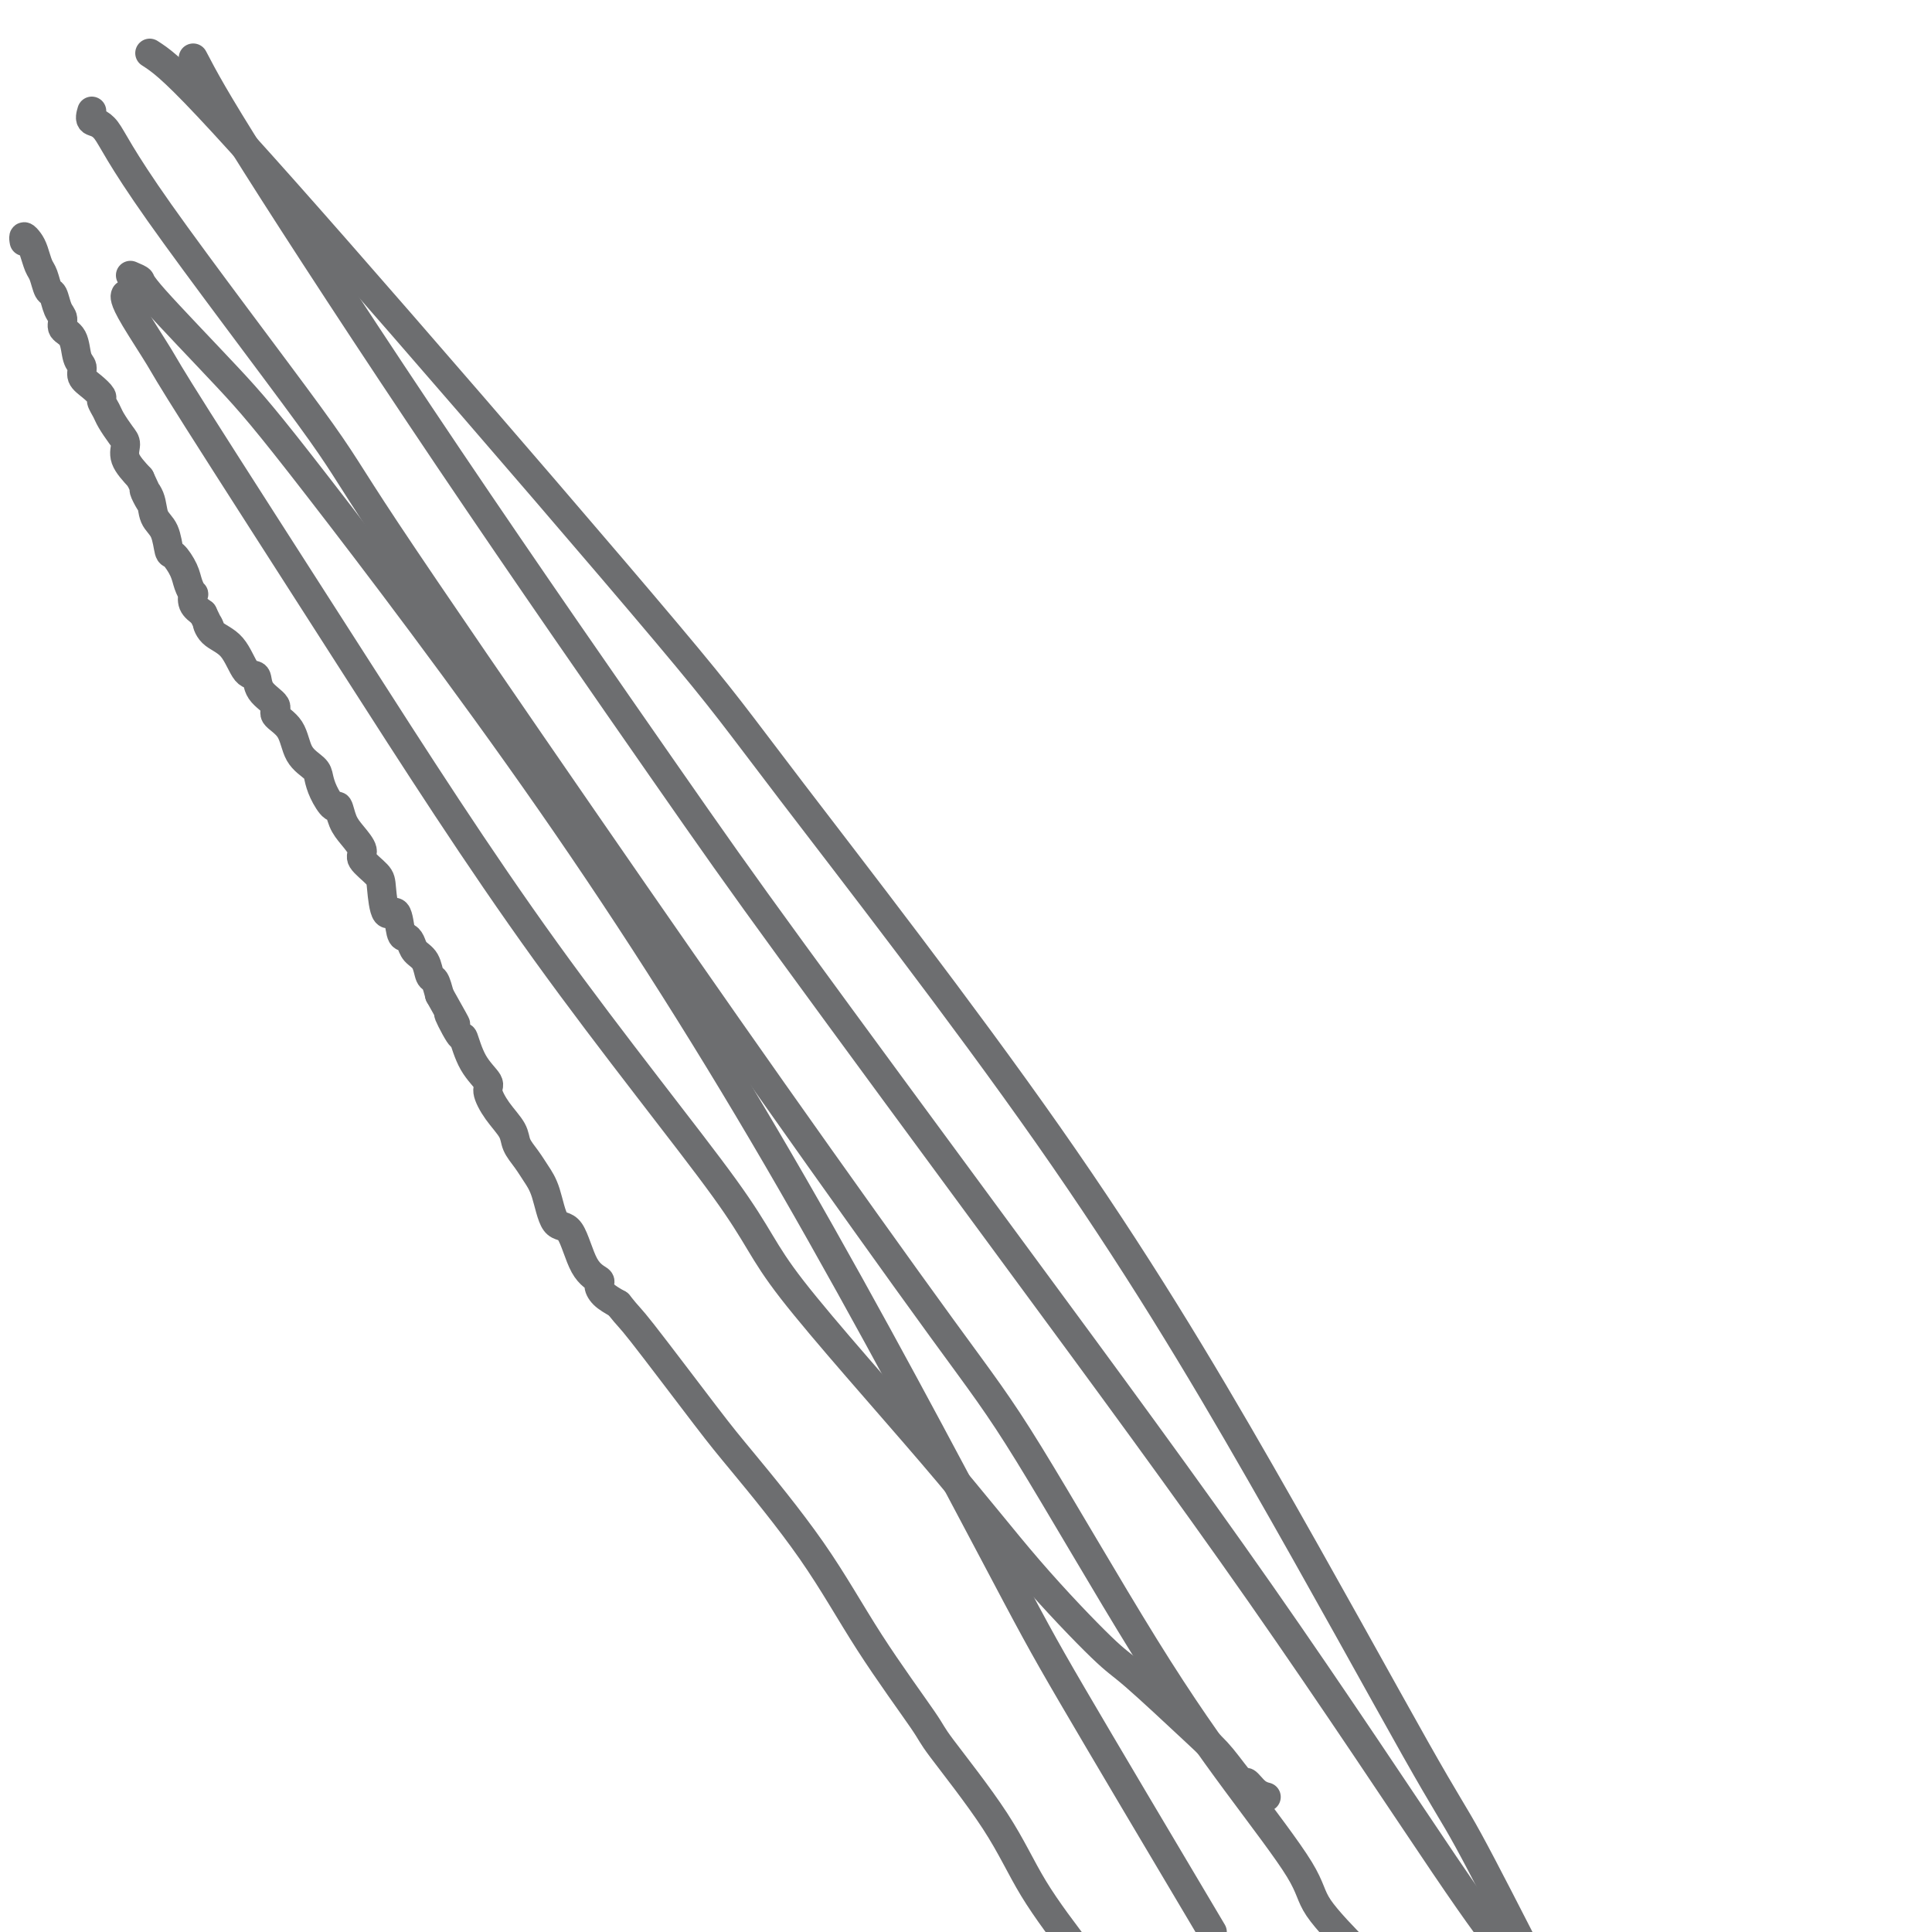
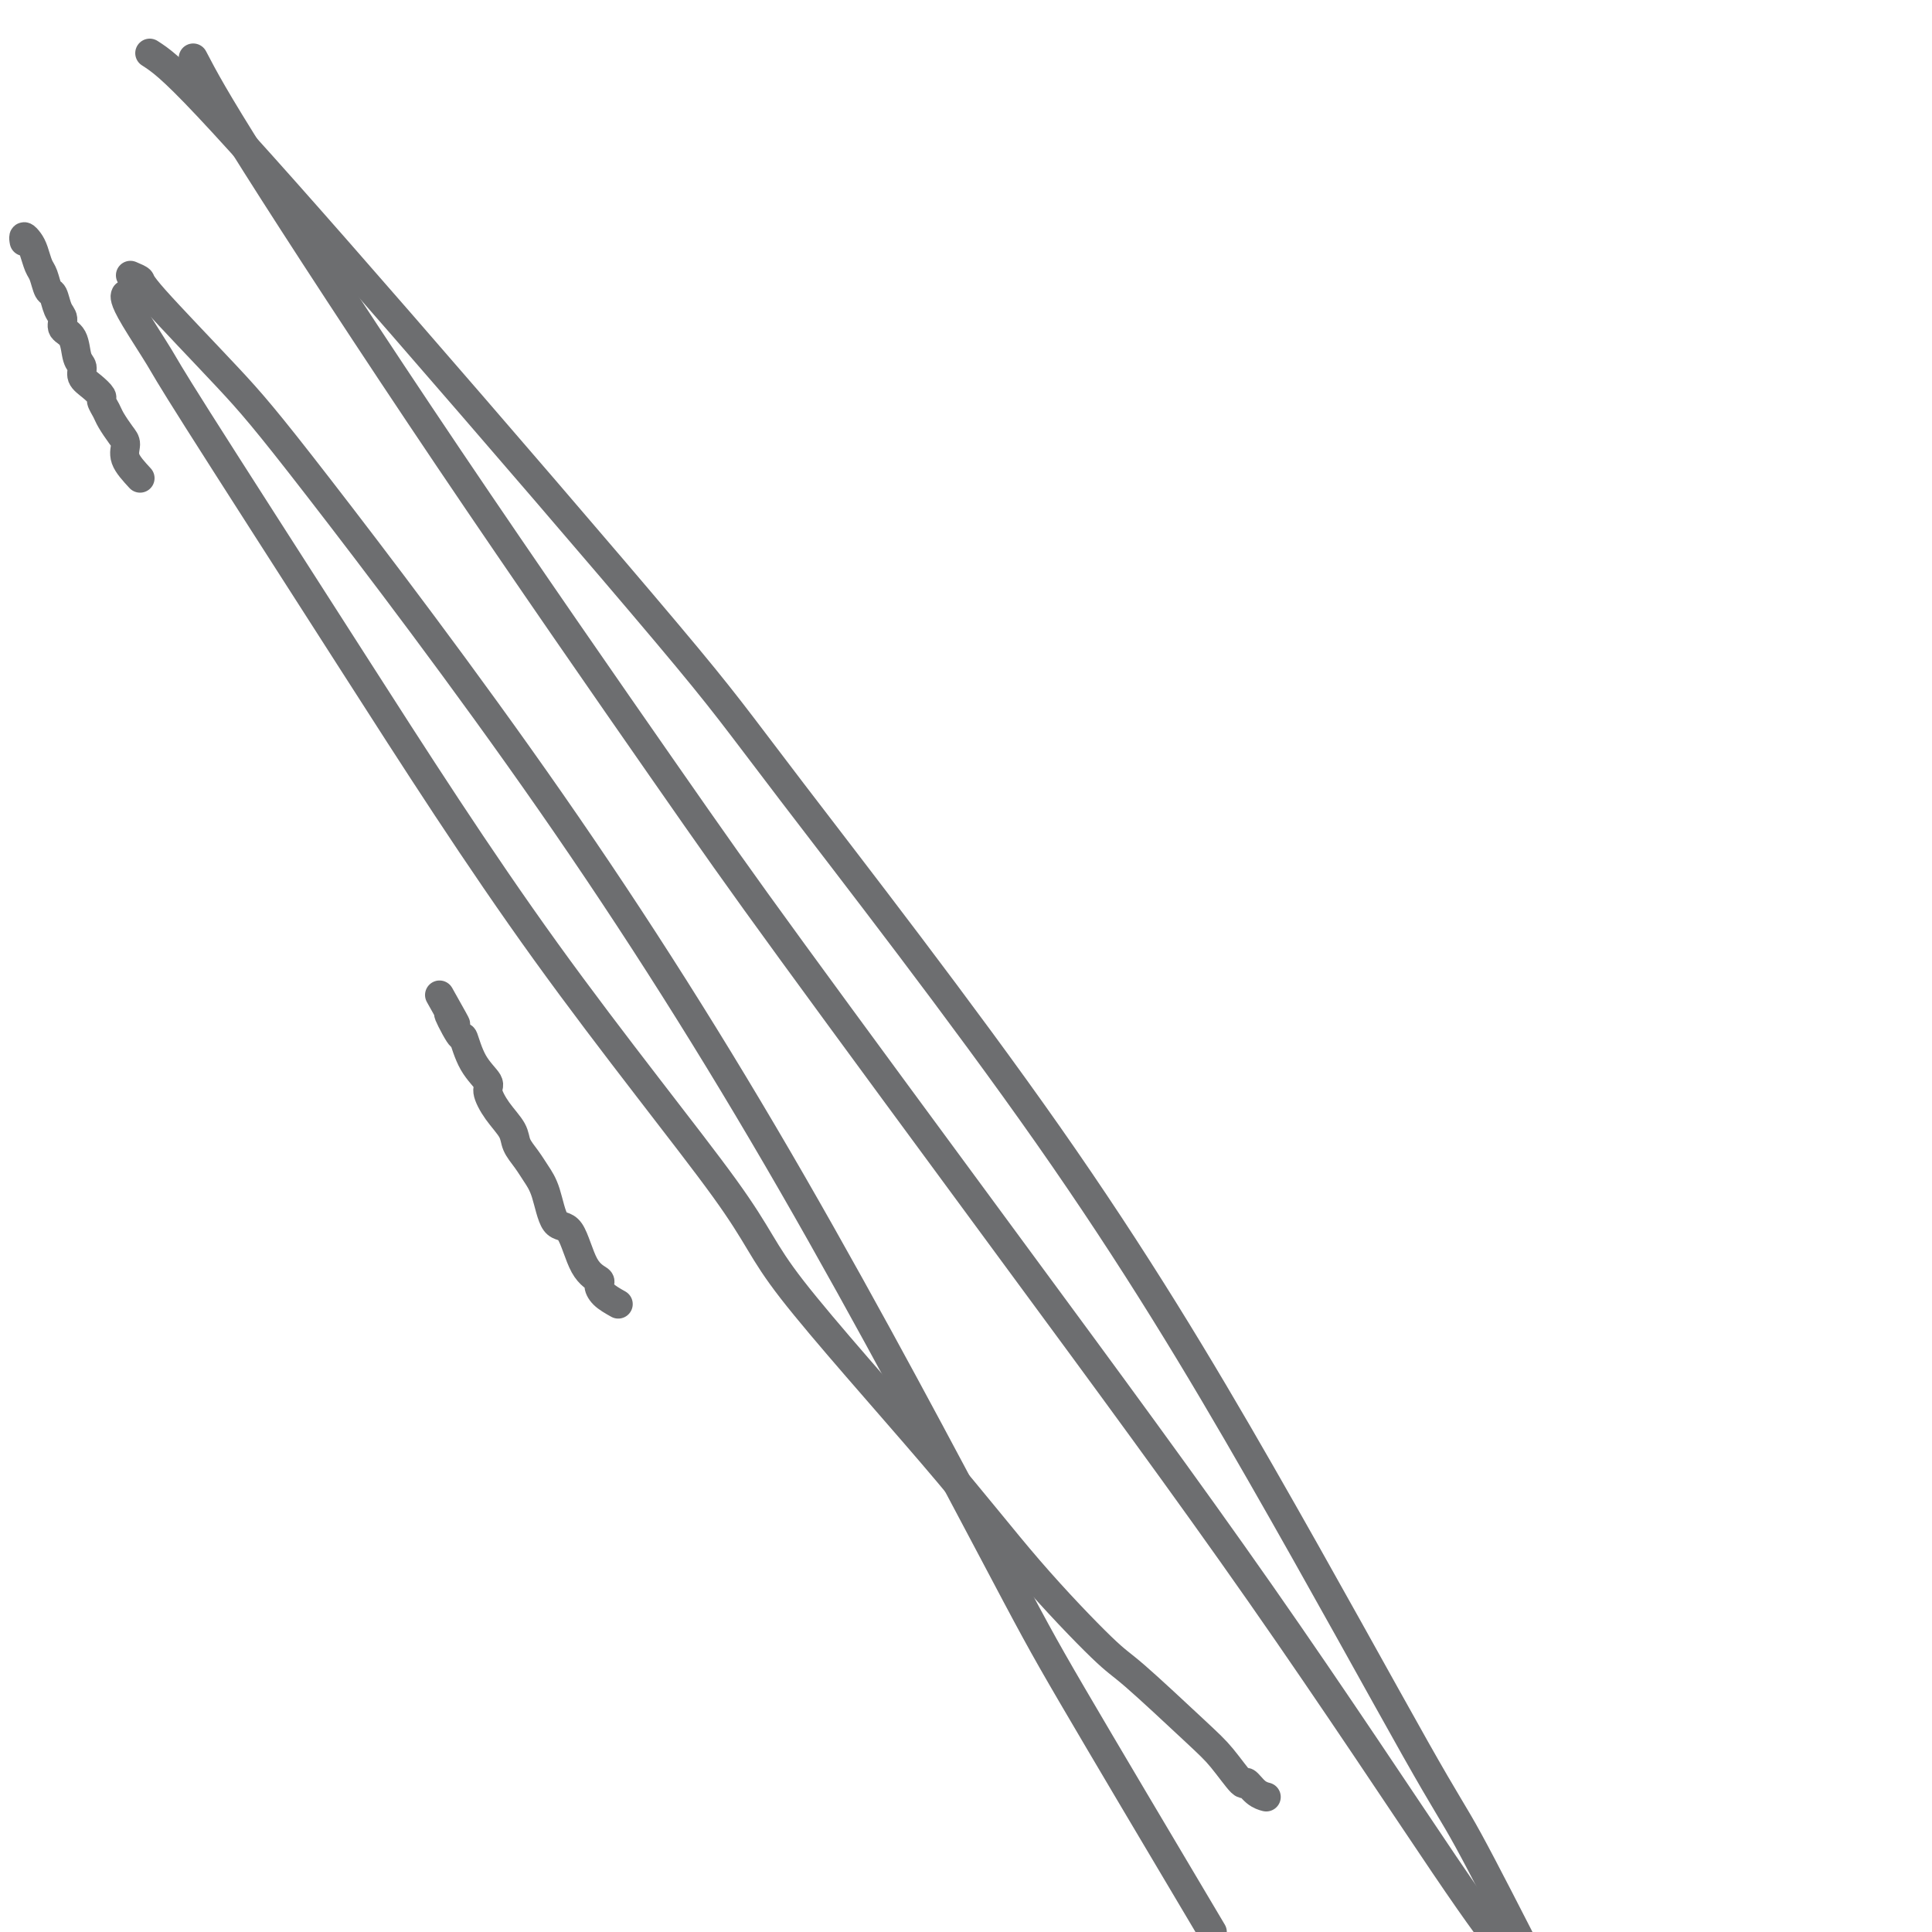
<svg xmlns="http://www.w3.org/2000/svg" viewBox="0 0 400 400" version="1.1">
  <g fill="none" stroke="#6D6E70" stroke-width="6" stroke-linecap="round" stroke-linejoin="round">
    <path d="M5,50c-0.089,-0.497 -0.179,-0.994 0,-1c0.179,-0.006 0.625,0.479 1,1c0.375,0.521 0.678,1.079 1,2c0.322,0.921 0.663,2.204 1,3c0.337,0.796 0.669,1.105 1,2c0.331,0.895 0.661,2.376 1,3c0.339,0.624 0.686,0.392 1,1c0.314,0.608 0.595,2.057 1,3c0.405,0.943 0.936,1.379 1,2c0.064,0.621 -0.338,1.426 0,2c0.338,0.574 1.417,0.916 2,2c0.583,1.084 0.672,2.910 1,4c0.328,1.090 0.896,1.443 1,2c0.104,0.557 -0.256,1.318 0,2c0.256,0.682 1.128,1.284 2,2c0.872,0.716 1.742,1.547 2,2c0.258,0.453 -0.098,0.529 0,1c0.098,0.471 0.651,1.336 1,2c0.349,0.664 0.494,1.128 1,2c0.506,0.872 1.373,2.151 2,3c0.627,0.849 1.015,1.267 1,2c-0.015,0.733 -0.433,1.781 0,3c0.433,1.219 1.716,2.610 3,4" />
-     <path d="M29,99c3.887,8.256 1.605,4.395 1,3c-0.605,-1.395 0.467,-0.324 1,1c0.533,1.324 0.528,2.899 1,4c0.472,1.101 1.422,1.726 2,3c0.578,1.274 0.786,3.197 1,4c0.214,0.803 0.436,0.487 1,1c0.564,0.513 1.470,1.856 2,3c0.530,1.144 0.683,2.088 1,3c0.317,0.912 0.796,1.791 1,2c0.204,0.209 0.132,-0.251 0,0c-0.132,0.251 -0.323,1.215 0,2c0.323,0.785 1.162,1.393 2,2" />
-     <path d="M42,127c2.231,4.691 1.309,2.417 1,2c-0.309,-0.417 -0.005,1.021 1,2c1.005,0.979 2.712,1.498 4,3c1.288,1.502 2.157,3.988 3,5c0.843,1.012 1.662,0.551 2,1c0.338,0.449 0.197,1.807 1,3c0.803,1.193 2.551,2.221 3,3c0.449,0.779 -0.402,1.310 0,2c0.402,0.690 2.057,1.538 3,3c0.943,1.462 1.173,3.538 2,5c0.827,1.462 2.249,2.308 3,3c0.751,0.692 0.831,1.228 1,2c0.169,0.772 0.429,1.781 1,3c0.571,1.219 1.454,2.648 2,3c0.546,0.352 0.756,-0.374 1,0c0.244,0.374 0.521,1.847 1,3c0.479,1.153 1.161,1.985 2,3c0.839,1.015 1.834,2.211 2,3c0.166,0.789 -0.499,1.171 0,2c0.499,0.829 2.161,2.107 3,3c0.839,0.893 0.855,1.402 1,3c0.145,1.598 0.420,4.287 1,5c0.580,0.713 1.464,-0.549 2,0c0.536,0.549 0.725,2.908 1,4c0.275,1.092 0.637,0.916 1,1c0.363,0.084 0.727,0.427 1,1c0.273,0.573 0.454,1.377 1,2c0.546,0.623 1.456,1.064 2,2c0.544,0.936 0.724,2.367 1,3c0.276,0.633 0.650,0.466 1,1c0.350,0.534 0.675,1.767 1,3" />
    <path d="M91,206c5.603,9.944 2.609,4.804 2,4c-0.609,-0.804 1.166,2.727 2,4c0.834,1.273 0.725,0.286 1,1c0.275,0.714 0.932,3.128 2,5c1.068,1.872 2.547,3.200 3,4c0.453,0.800 -0.121,1.071 0,2c0.121,0.929 0.938,2.517 2,4c1.062,1.483 2.368,2.862 3,4c0.632,1.138 0.591,2.036 1,3c0.409,0.964 1.267,1.993 2,3c0.733,1.007 1.339,1.992 2,3c0.661,1.008 1.376,2.039 2,4c0.624,1.961 1.158,4.853 2,6c0.842,1.147 1.992,0.548 3,2c1.008,1.452 1.872,4.955 3,7c1.128,2.045 2.519,2.631 3,3c0.481,0.369 0.053,0.523 0,1c-0.053,0.477 0.271,1.279 1,2c0.729,0.721 1.865,1.360 3,2" />
-     <path d="M128,270c2.434,3.059 2.020,2.206 5,6c2.980,3.794 9.353,12.236 13,17c3.647,4.764 4.569,5.850 8,10c3.431,4.150 9.372,11.364 14,18c4.628,6.636 7.945,12.695 12,19c4.055,6.305 8.849,12.858 11,16c2.151,3.142 1.659,2.873 4,6c2.341,3.127 7.515,9.650 11,15c3.485,5.350 5.281,9.529 8,14c2.719,4.471 6.359,9.236 10,14" />
-     <path d="M19,23c-0.242,0.817 -0.485,1.635 0,2c0.485,0.365 1.696,0.279 3,2c1.304,1.721 2.700,5.250 11,17c8.300,11.750 23.504,31.719 31,42c7.496,10.281 7.284,10.872 16,24c8.716,13.128 26.360,38.792 41,60c14.640,21.208 26.275,37.958 39,56c12.725,18.042 26.541,37.375 35,49c8.459,11.625 11.560,15.543 18,26c6.440,10.457 16.220,27.454 24,40c7.780,12.546 13.560,20.641 19,28c5.440,7.359 10.542,13.981 13,18c2.458,4.019 2.274,5.434 4,8c1.726,2.566 5.363,6.283 9,10" />
    <path d="M27,57c0.888,0.375 1.775,0.749 2,1c0.225,0.251 -0.213,0.378 3,4c3.213,3.622 10.077,10.737 15,16c4.923,5.263 7.905,8.673 19,23c11.095,14.327 30.302,39.571 48,65c17.698,25.429 33.888,51.043 50,79c16.112,27.957 32.145,58.258 41,75c8.855,16.742 10.530,19.926 17,31c6.470,11.074 17.735,30.037 29,49" />
    <path d="M26,61c-0.088,0.188 -0.176,0.375 0,1c0.176,0.625 0.616,1.686 2,4c1.384,2.314 3.713,5.881 5,8c1.287,2.119 1.534,2.791 8,13c6.466,10.209 19.153,29.957 32,50c12.847,20.043 25.856,40.382 40,60c14.144,19.618 29.425,38.514 37,49c7.575,10.486 7.446,12.563 14,21c6.554,8.437 19.793,23.236 29,34c9.207,10.764 14.383,17.493 20,24c5.617,6.507 11.673,12.792 15,16c3.327,3.208 3.923,3.337 7,6c3.077,2.663 8.634,7.858 12,11c3.366,3.142 4.541,4.229 6,6c1.459,1.771 3.200,4.226 4,5c0.800,0.774 0.658,-0.133 1,0c0.342,0.133 1.169,1.305 2,2c0.831,0.695 1.666,0.913 2,1c0.334,0.087 0.167,0.044 0,0" />
    <path d="M31,11c2.094,1.349 4.188,2.698 12,11c7.812,8.302 21.343,23.558 40,45c18.657,21.442 42.440,49.071 55,64c12.560,14.929 13.895,17.159 26,33c12.105,15.841 34.978,45.295 53,71c18.022,25.705 31.191,47.663 44,70c12.809,22.337 25.256,45.052 32,57c6.744,11.948 7.784,13.128 11,19c3.216,5.872 8.608,16.436 14,27" />
    <path d="M40,12c2.159,4.130 4.318,8.261 13,22c8.682,13.739 23.888,37.087 40,61c16.112,23.913 33.129,48.392 44,64c10.871,15.608 15.595,22.345 27,38c11.405,15.655 29.490,40.227 47,64c17.510,23.773 34.445,46.747 50,69c15.555,22.253 29.730,43.787 38,56c8.270,12.213 10.635,15.107 13,18" />
  </g>
</svg>